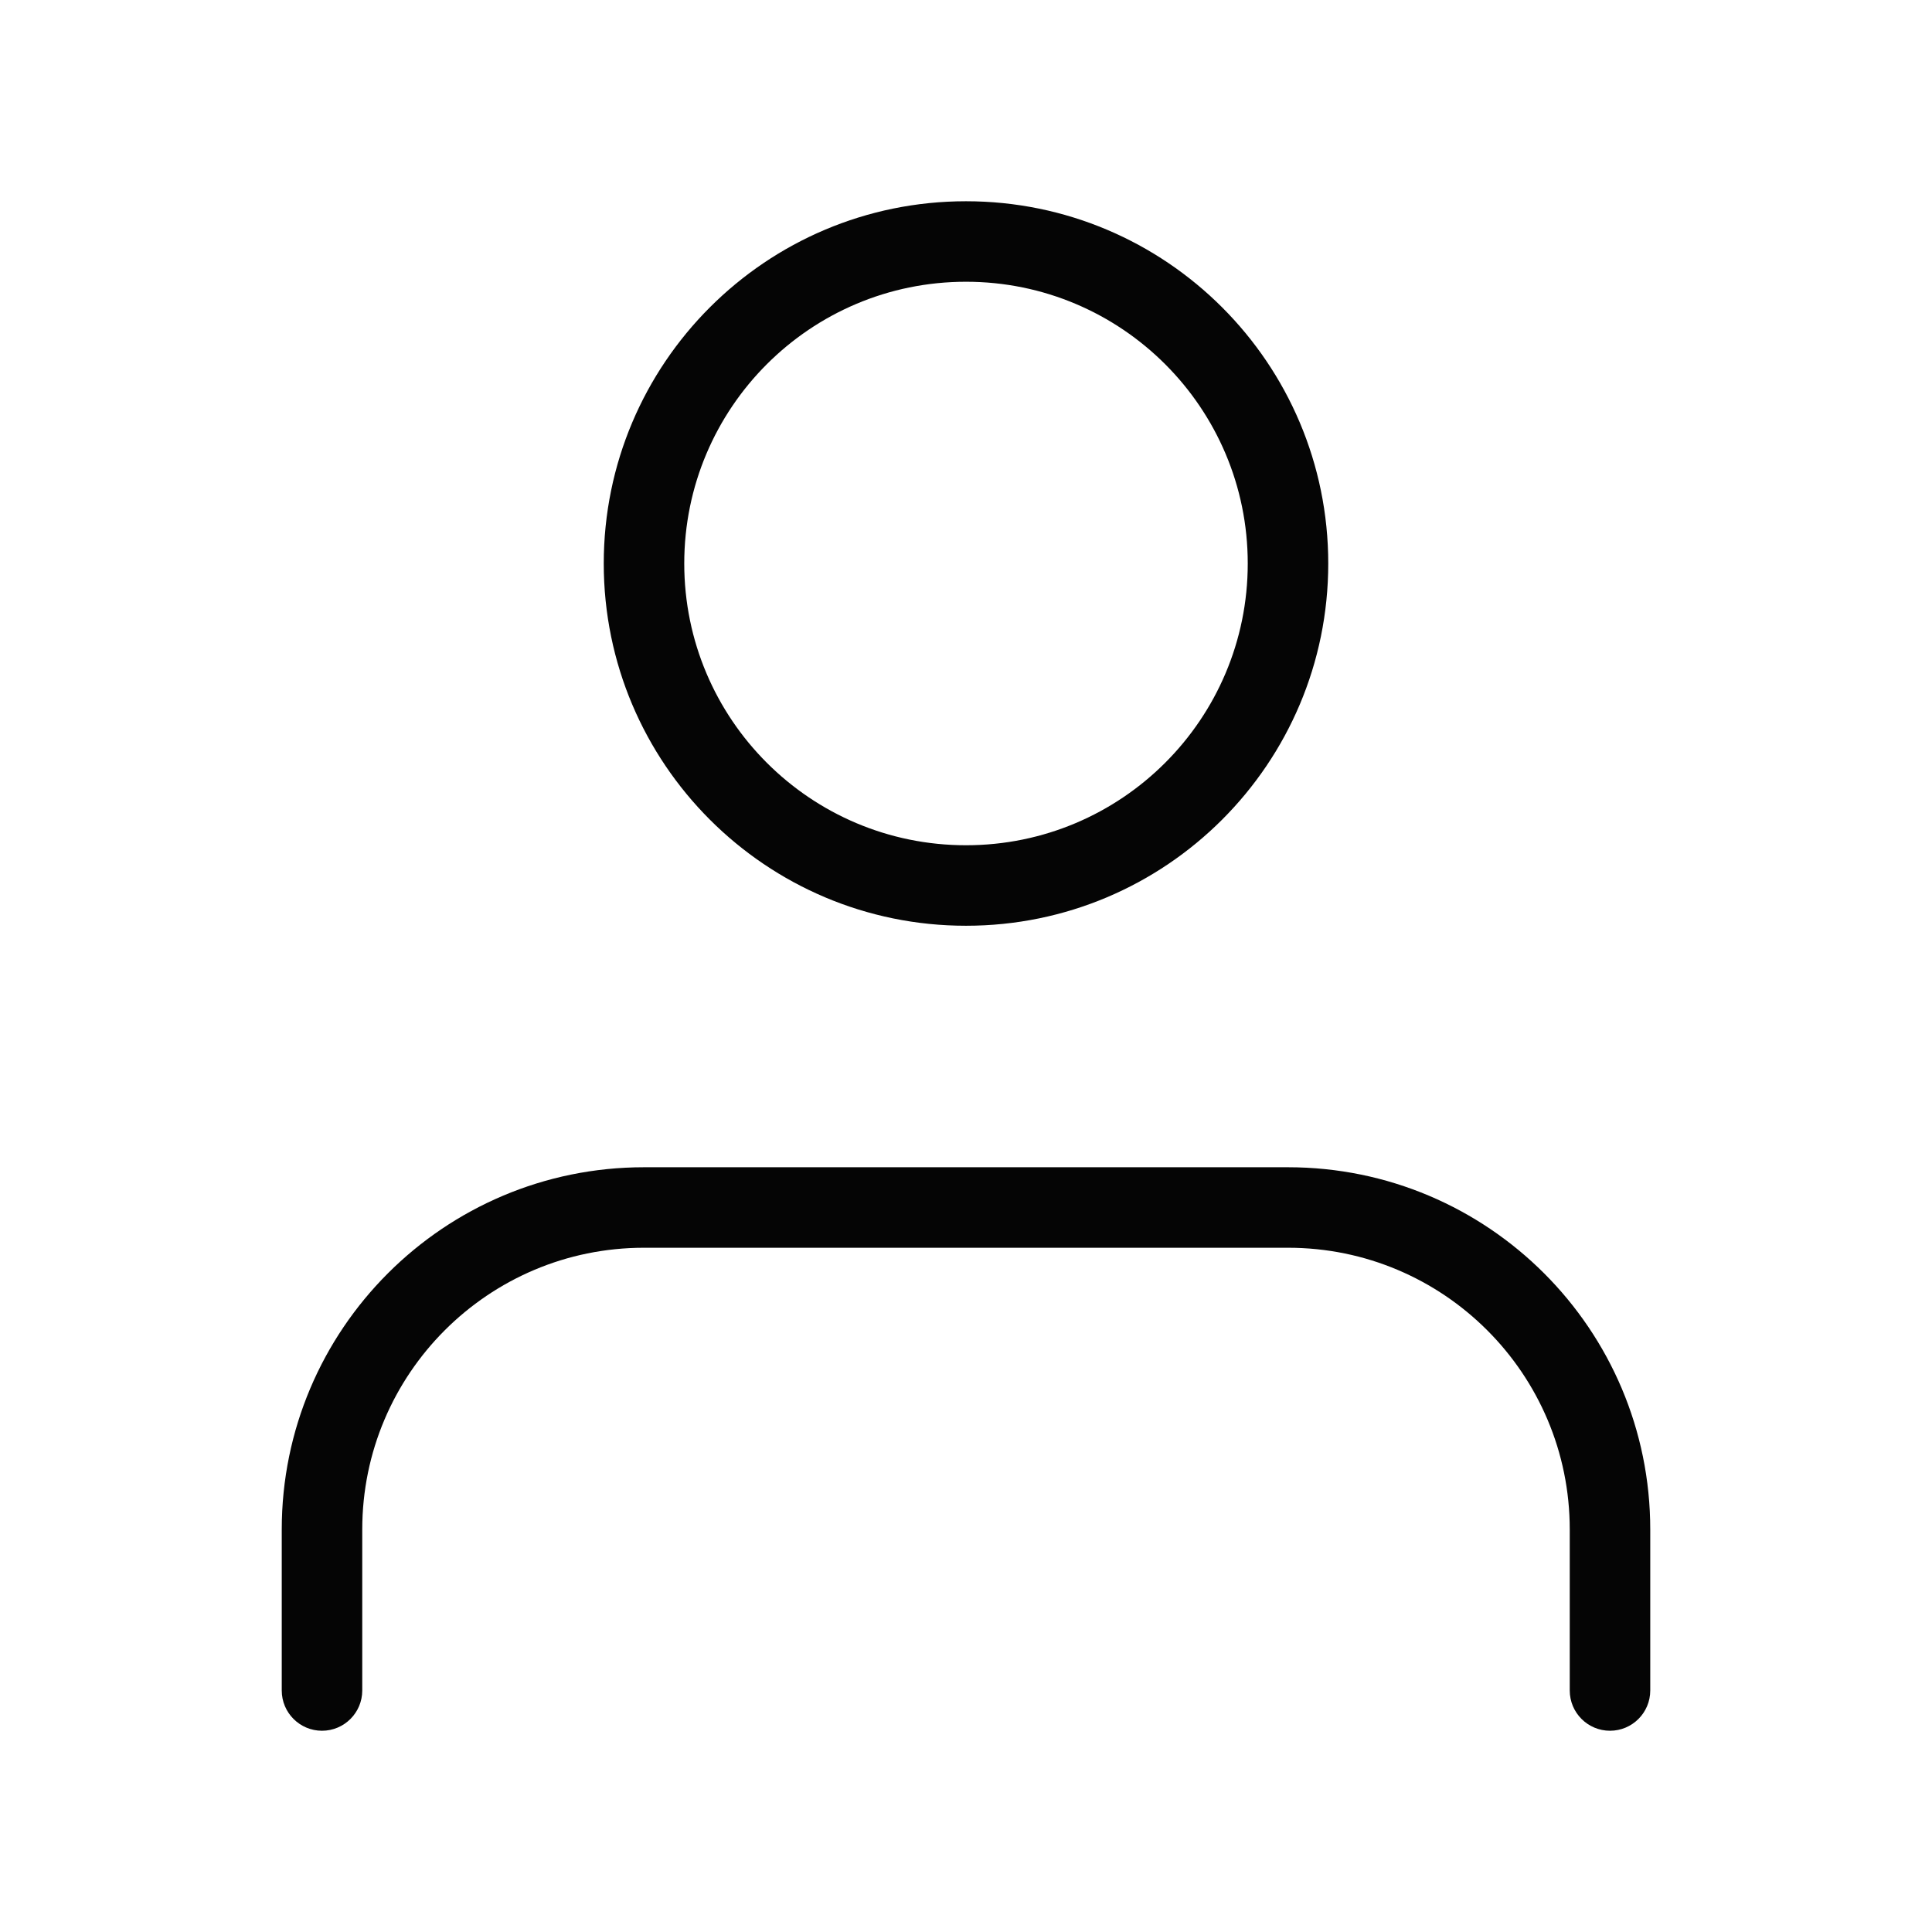
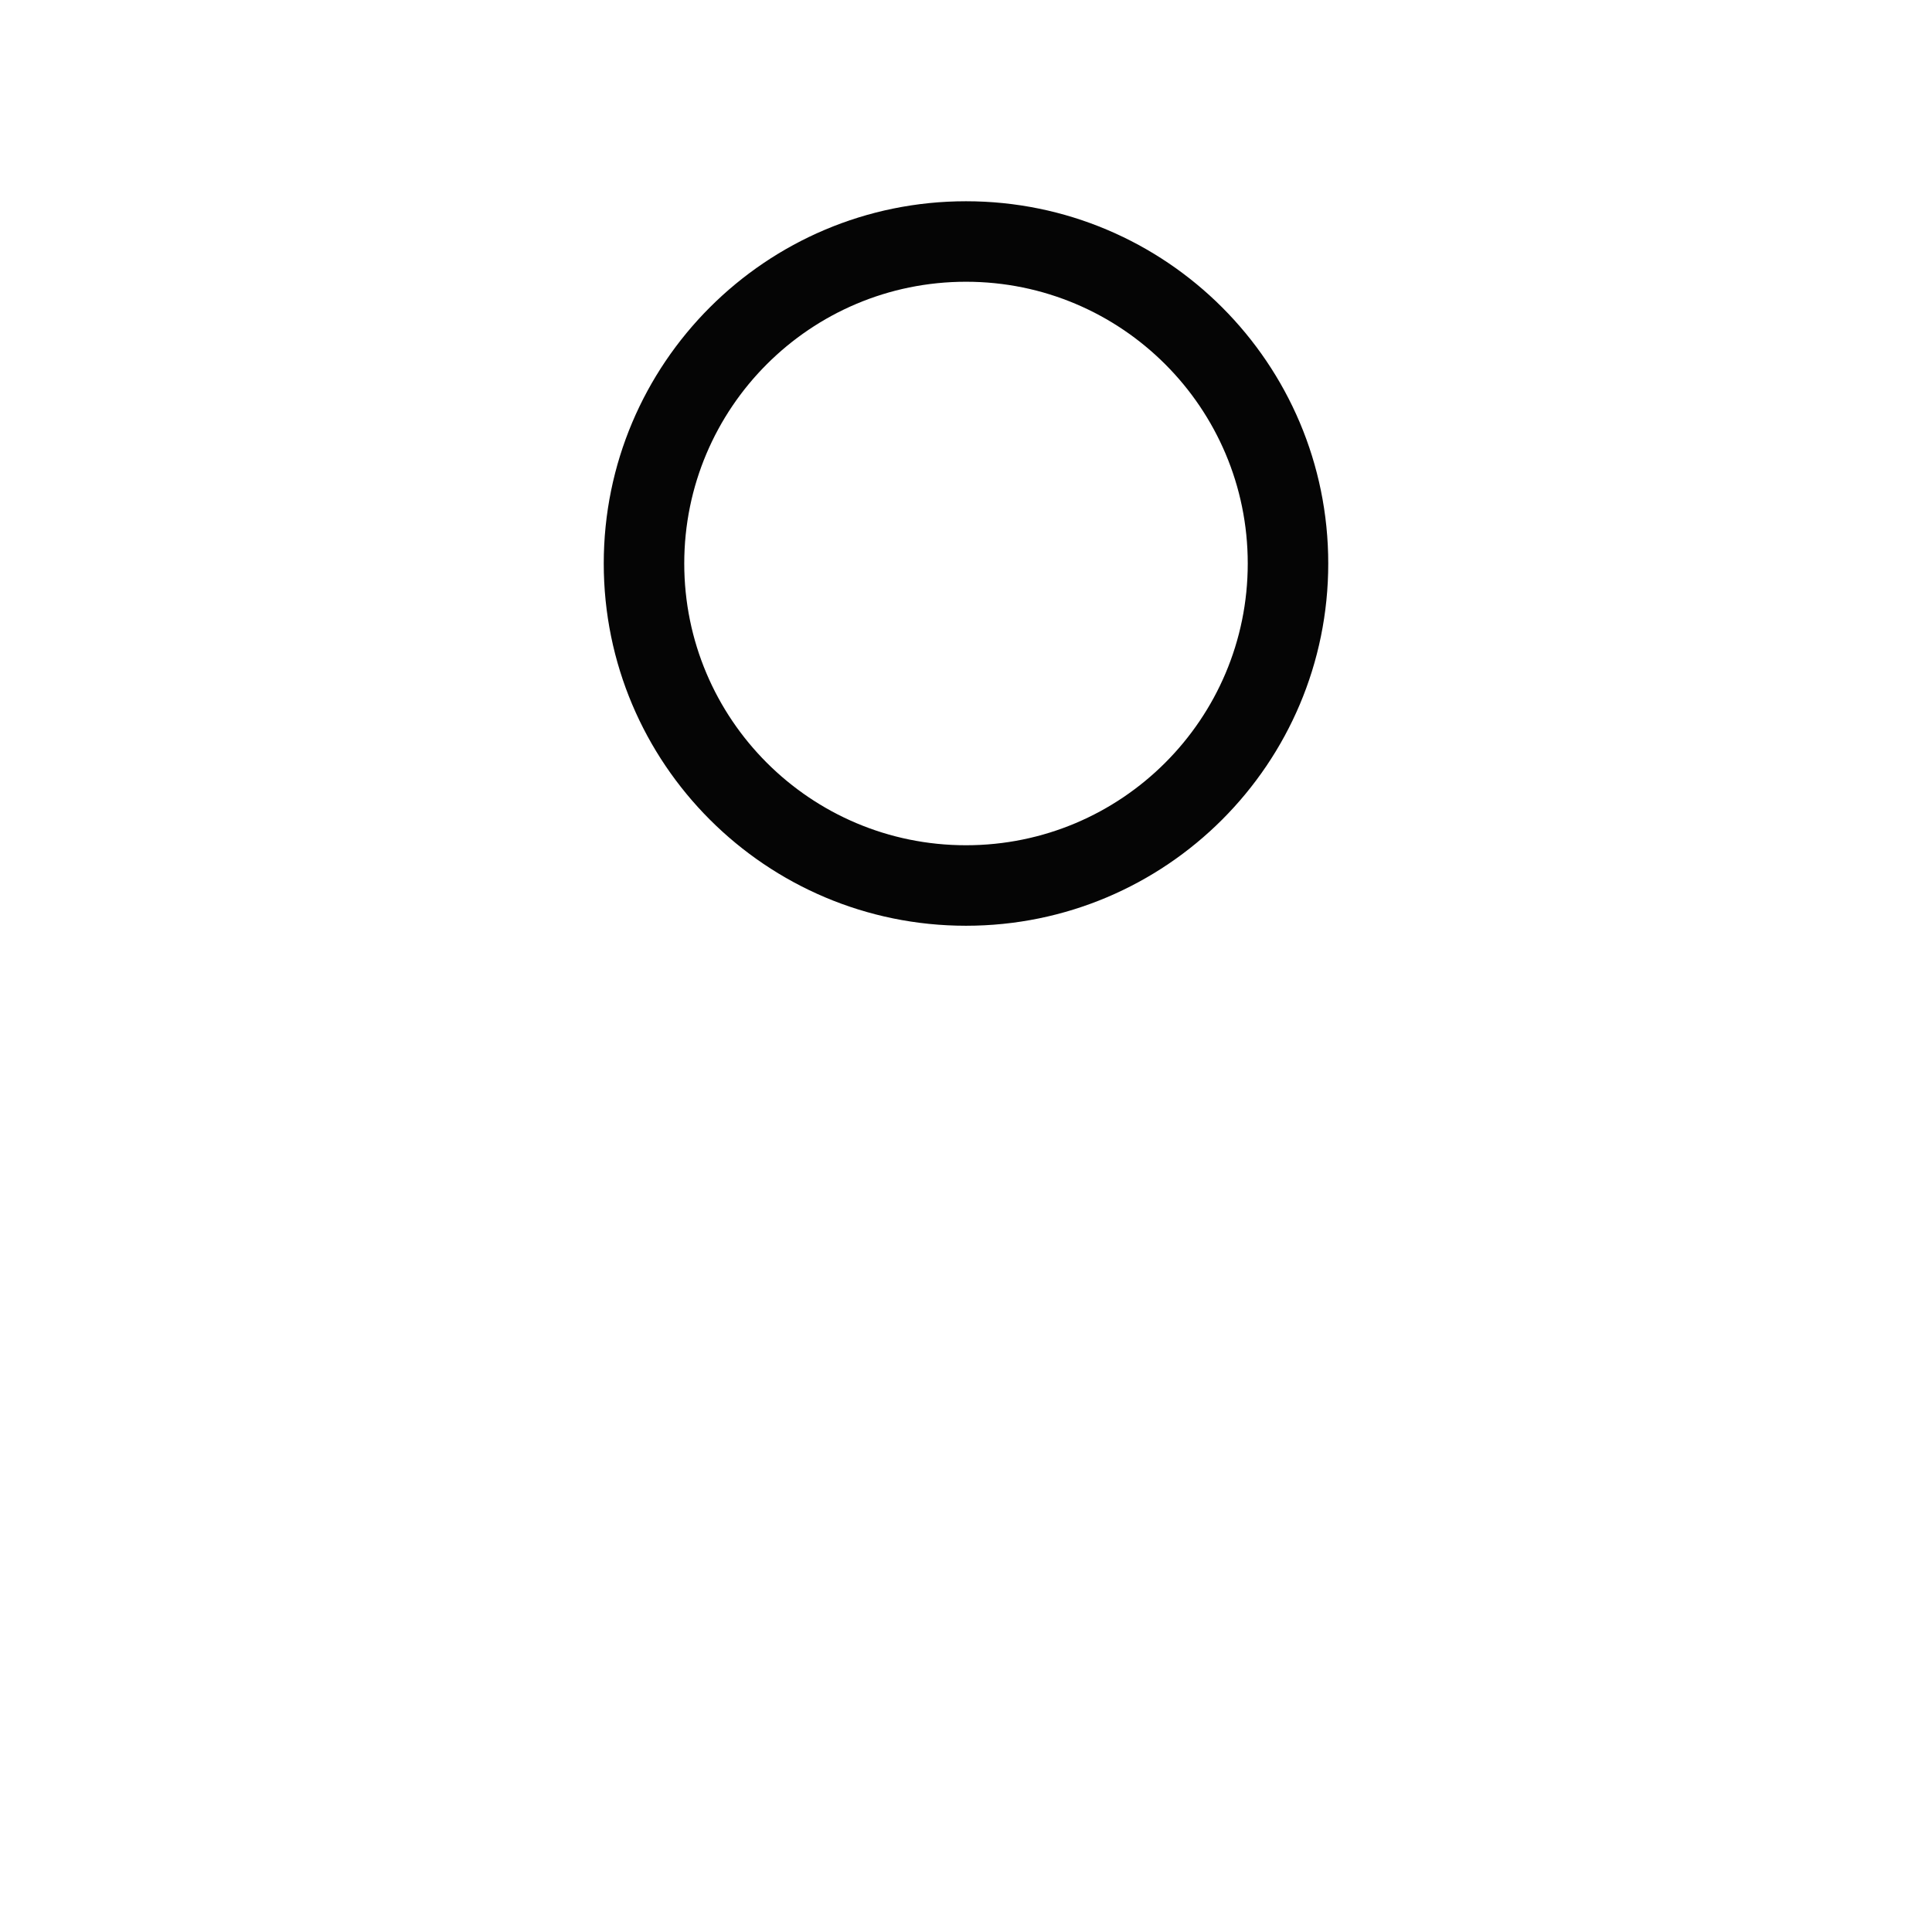
<svg xmlns="http://www.w3.org/2000/svg" width="24" height="24" viewBox="0 0 24 24" fill="none">
-   <path fill-rule="evenodd" clip-rule="evenodd" d="M3.5 19C3.5 16.515 5.515 14.5 8 14.5H16C18.485 14.5 20.5 16.515 20.5 19V21C20.5 21.276 20.276 21.5 20 21.5C19.724 21.5 19.5 21.276 19.5 21V19C19.5 17.067 17.933 15.5 16 15.5H8C6.067 15.5 4.5 17.067 4.5 19V21C4.5 21.276 4.276 21.5 4 21.5C3.724 21.5 3.5 21.276 3.5 21V19Z" fill="#050505" />
  <path fill-rule="evenodd" clip-rule="evenodd" d="M7.5 7C7.5 4.515 9.515 2.5 12 2.5C14.485 2.5 16.5 4.515 16.5 7C16.5 9.485 14.485 11.5 12 11.5C9.515 11.5 7.5 9.485 7.5 7ZM12 3.5C10.067 3.5 8.5 5.067 8.5 7C8.5 8.933 10.067 10.5 12 10.5C13.933 10.5 15.5 8.933 15.5 7C15.5 5.067 13.933 3.5 12 3.5Z" fill="#050505" />
</svg>